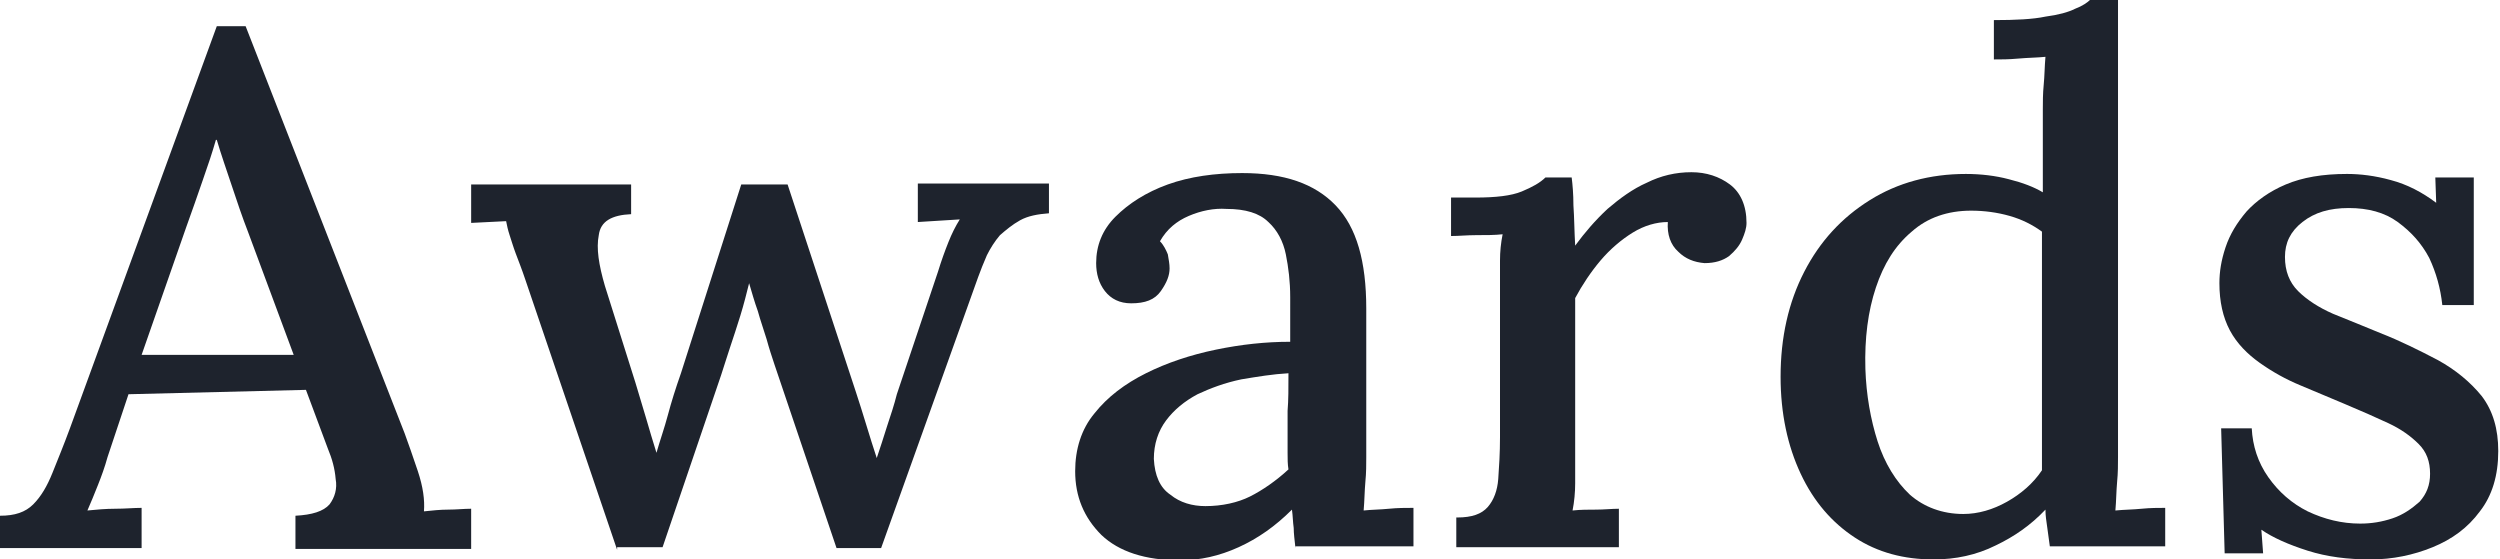
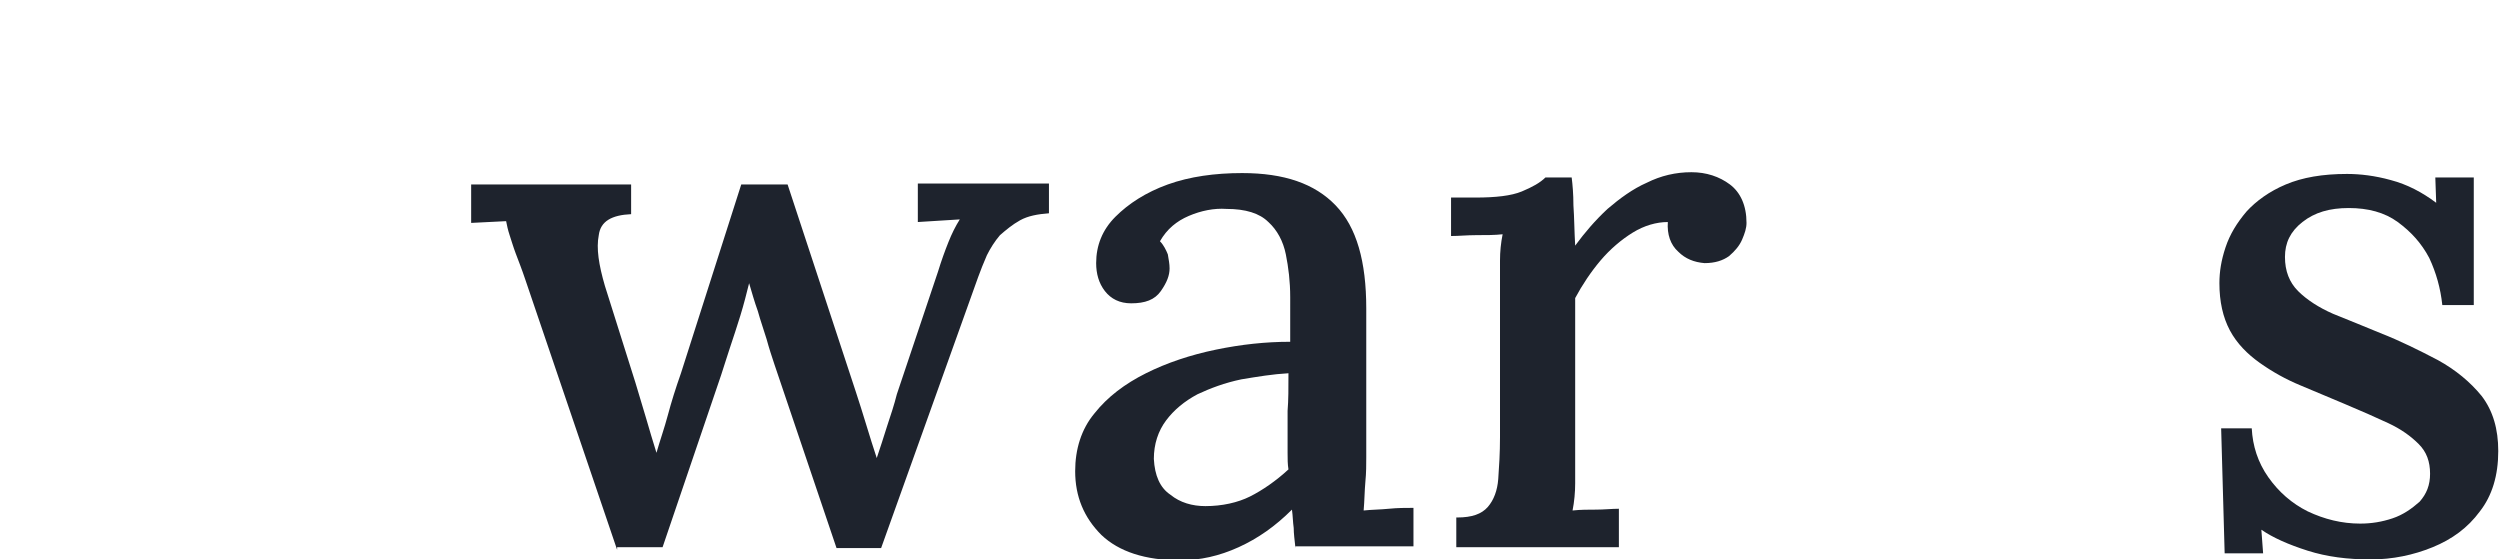
<svg xmlns="http://www.w3.org/2000/svg" version="1.1" id="レイヤー_1" x="0px" y="0px" viewBox="0 0 286 64" style="enable-background:new 0 0 286 64;" xml:space="preserve">
  <style type="text/css">
	.st0{fill:#1E232D;}
</style>
  <g>
    <g>
-       <path class="st0" d="M0,62.7v-3.7c1.7,0,2.9-0.4,3.8-1.3c0.9-0.9,1.6-2.1,2.2-3.6c0.6-1.5,1.3-3.2,2-5.1L24.8,3h3.3l18.2,46.6    c0.4,1.1,0.9,2.5,1.5,4.3c0.6,1.8,0.8,3.3,0.7,4.6c0.9-0.1,1.9-0.2,2.8-0.2c0.9,0,1.8-0.1,2.6-0.1v4.6H33.8V59    c1.9-0.1,3.2-0.5,3.9-1.3c0.6-0.8,0.9-1.8,0.7-2.9c-0.1-1.2-0.4-2.3-0.9-3.5L35,44.6l-20.3,0.5l-2.4,7.2c-0.3,1.1-0.7,2.2-1.1,3.2    c-0.4,1-0.8,2-1.2,2.9c1-0.1,2.1-0.2,3.2-0.2c1.1,0,2.1-0.1,3-0.1v4.6H0z M16.2,40.6h17.4l-5.2-14c-0.7-1.8-1.3-3.6-1.9-5.4    c-0.6-1.8-1.2-3.5-1.7-5.2h-0.1c-0.4,1.4-0.9,2.9-1.5,4.6c-0.6,1.7-1.2,3.5-1.9,5.4L16.2,40.6z" />
      <path class="st0" d="M70.6,62.9L60.1,32c-0.4-1.2-0.8-2.2-1.1-3c-0.3-0.8-0.5-1.5-0.7-2.1c-0.2-0.6-0.3-1.1-0.4-1.6l-4,0.2v-4.4    h18.3v3.4c-2.2,0.1-3.5,0.8-3.7,2.4c-0.3,1.5,0,3.4,0.7,5.8l3.5,11.1c0.4,1.3,0.8,2.7,1.2,4c0.4,1.4,0.8,2.7,1.2,4    c0.4-1.4,0.9-2.8,1.3-4.3c0.4-1.5,0.9-3.1,1.5-4.8l6.9-21.6h5.3l7.8,23.7c0.4,1.2,0.8,2.5,1.2,3.8c0.4,1.3,0.8,2.6,1.2,3.8    c0.4-1.2,0.8-2.4,1.2-3.7c0.4-1.2,0.8-2.4,1.1-3.6l4.7-14c0.4-1.3,0.8-2.4,1.2-3.4c0.4-1,0.8-1.8,1.3-2.6l-4.8,0.3v-4.4H120v3.4    c-1.3,0.1-2.4,0.3-3.3,0.8c-0.9,0.5-1.6,1.1-2.3,1.7c-0.6,0.7-1.1,1.5-1.5,2.3c-0.4,0.9-0.7,1.7-1,2.5l-11.1,31h-5.1l-7.1-21    c-0.3-0.9-0.6-1.8-0.9-2.9c-0.3-1-0.7-2.1-1-3.2c-0.4-1.1-0.7-2.2-1-3.2c-0.3,1.2-0.6,2.4-1,3.7c-0.4,1.3-0.8,2.5-1.2,3.7    c-0.4,1.2-0.7,2.2-1,3.1l-6.7,19.7H70.6z" />
      <path class="st0" d="M148.2,62.7c-0.1-0.9-0.2-1.7-0.2-2.3c-0.1-0.7-0.1-1.4-0.2-2.1c-1.9,1.9-3.9,3.3-6.1,4.3    c-2.2,1-4.4,1.5-6.7,1.5c-4,0-7-1-9-2.9c-2-2-3-4.4-3-7.3c0-2.5,0.7-4.8,2.2-6.6c1.5-1.9,3.5-3.4,5.9-4.6c2.4-1.2,5.1-2.1,8-2.7    c2.9-0.6,5.7-0.9,8.5-0.9V34c0-1.8-0.2-3.4-0.5-4.9c-0.3-1.5-1-2.8-2-3.7c-1-1-2.6-1.5-4.8-1.5c-1.4-0.1-2.9,0.2-4.3,0.8    c-1.4,0.6-2.5,1.5-3.3,2.9c0.4,0.4,0.7,1,0.9,1.5c0.1,0.6,0.2,1.1,0.2,1.6c0,0.8-0.3,1.6-1,2.6c-0.7,1-1.8,1.4-3.4,1.4    c-1.3,0-2.3-0.5-3-1.4c-0.7-0.9-1-2-1-3.2c0-2,0.7-3.8,2.2-5.3c1.5-1.5,3.5-2.8,6-3.7c2.5-0.9,5.4-1.3,8.5-1.3    c4.8,0,8.3,1.2,10.7,3.7c2.4,2.5,3.5,6.4,3.5,11.8c0,2,0,3.9,0,5.7c0,1.8,0,3.7,0,5.5c0,1.8,0,3.8,0,5.8c0,0.8,0,1.8-0.1,2.8    c-0.1,1.1-0.1,2.2-0.2,3.3c0.9-0.1,1.9-0.1,2.9-0.2c1-0.1,1.9-0.1,2.8-0.1v4.4H148.2z M147.4,42.7c-1.8,0.1-3.6,0.4-5.4,0.7    c-1.9,0.4-3.5,1-5,1.7c-1.5,0.8-2.7,1.8-3.6,3c-0.9,1.2-1.4,2.7-1.4,4.4c0.1,1.9,0.7,3.3,1.9,4.1c1.1,0.9,2.5,1.3,4,1.3    c1.9,0,3.7-0.4,5.1-1.1s3-1.8,4.4-3.1c-0.1-0.6-0.1-1.2-0.1-1.9c0-0.6,0-1.3,0-2c0-0.5,0-1.4,0-2.8    C147.4,45.8,147.4,44.4,147.4,42.7z" />
      <path class="st0" d="M166.7,59.2c1.7,0,2.8-0.4,3.5-1.2c0.7-0.8,1.1-1.9,1.2-3.2c0.1-1.4,0.2-3,0.2-4.8V32.7c0-0.9,0-1.8,0-2.9    c0-1,0.1-2,0.3-3c-0.9,0.1-1.9,0.1-3,0.1c-1.1,0-2,0.1-2.9,0.1v-4.4h2.8c2.3,0,4.1-0.2,5.3-0.7c1.2-0.5,2.1-1,2.7-1.6h3    c0.1,0.8,0.2,1.9,0.2,3.2c0.1,1.4,0.1,2.9,0.2,4.6c1.1-1.5,2.3-2.9,3.7-4.2c1.4-1.2,2.9-2.3,4.5-3c1.6-0.8,3.3-1.2,5.1-1.2    c1.7,0,3.2,0.5,4.4,1.4c1.2,0.9,1.9,2.4,1.9,4.4c0,0.6-0.2,1.2-0.5,1.9c-0.3,0.7-0.8,1.3-1.5,1.9c-0.7,0.5-1.6,0.8-2.8,0.8    c-1.2-0.1-2.2-0.5-3-1.3c-0.9-0.8-1.3-2-1.2-3.4c-1.3,0-2.7,0.4-4,1.2c-1.3,0.8-2.6,1.9-3.7,3.2c-1.1,1.3-2.1,2.8-2.9,4.3v18.2    c0,1,0,2,0,3c0,1-0.1,2.1-0.3,3.1c0.9-0.1,1.8-0.1,2.7-0.1c0.9,0,1.8-0.1,2.6-0.1v4.4h-18.6V59.2z" />
-       <path class="st0" d="M221.2,64c-3.4,0-6.4-0.8-9-2.5c-2.6-1.7-4.7-4.1-6.2-7.3c-1.5-3.2-2.3-6.9-2.3-11.1c0-4.5,0.9-8.5,2.7-12    c1.8-3.5,4.3-6.2,7.5-8.2c3.2-2,6.9-3,11-3c1.7,0,3.4,0.2,4.9,0.6c1.6,0.4,2.9,0.9,3.9,1.5v-9.5c0-0.8,0-1.8,0.1-2.8    c0.1-1,0.1-2.1,0.2-3.2c-1,0.1-2,0.1-3.1,0.2c-1.1,0.1-2,0.1-2.8,0.1V2.3c2.5,0,4.5-0.1,5.9-0.4c1.5-0.2,2.6-0.5,3.4-0.9    c0.8-0.3,1.4-0.7,1.8-1.1h3.1v52.4c0,0.8,0,1.8-0.1,2.8c-0.1,1.1-0.1,2.2-0.2,3.3c1-0.1,2-0.1,3-0.2c1-0.1,1.9-0.1,2.7-0.1v4.4    h-13.2c-0.1-0.8-0.2-1.5-0.3-2.2s-0.2-1.3-0.2-2c-1.7,1.8-3.6,3.1-5.7,4.1C226.1,63.5,223.7,64,221.2,64z M224.6,58.8    c1.7,0,3.4-0.5,5-1.4c1.6-0.9,3-2.1,4-3.6c0-0.7,0-1.5,0-2.2c0-0.8,0-1.6,0-2.5V26.5c-1.1-0.8-2.3-1.4-3.7-1.8s-2.9-0.6-4.4-0.6    c-2.7,0-5,0.8-6.8,2.4c-1.9,1.6-3.2,3.7-4.1,6.4c-0.9,2.7-1.3,5.8-1.2,9.3c0.1,3,0.6,5.8,1.4,8.3c0.8,2.5,2.1,4.6,3.7,6.1    C220.1,58,222.2,58.8,224.6,58.8z" />
      <path class="st0" d="M271.2,64c-2.6,0-5-0.3-7.2-1c-2.2-0.7-4-1.5-5.3-2.4l0.2,2.7h-4.4L254.1,49h3.5c0.1,2,0.7,3.9,1.9,5.6    c1.2,1.7,2.7,3,4.5,3.9c1.9,0.9,3.9,1.4,6,1.4c1.3,0,2.5-0.2,3.7-0.6c1.2-0.4,2.2-1.1,3.1-1.9c0.8-0.9,1.2-1.9,1.2-3.2    c0-1.4-0.4-2.5-1.3-3.4c-0.9-0.9-2-1.7-3.5-2.4c-1.5-0.7-3.1-1.4-5-2.2c-1.7-0.7-3.3-1.4-5-2.1c-1.7-0.7-3.3-1.6-4.7-2.6    c-1.4-1-2.6-2.2-3.4-3.7c-0.8-1.5-1.2-3.3-1.2-5.4c0-1.3,0.2-2.6,0.7-4.1c0.5-1.5,1.3-2.8,2.4-4.1c1.1-1.2,2.6-2.3,4.5-3.1    c1.9-0.8,4.2-1.2,7-1.2c1.5,0,3.2,0.2,5,0.7c1.9,0.5,3.6,1.4,5.2,2.6l-0.1-2.9h4.4v14.6h-3.6c-0.2-1.9-0.7-3.7-1.5-5.4    c-0.9-1.7-2.1-3-3.6-4.1c-1.5-1.1-3.4-1.6-5.6-1.6c-2.2,0-3.9,0.5-5.3,1.6c-1.4,1.1-2,2.4-2,4c0,1.6,0.5,2.9,1.5,3.9    c1,1,2.4,1.9,4,2.6c1.7,0.7,3.5,1.4,5.4,2.2c2.3,0.9,4.5,2,6.6,3.1c2,1.1,3.7,2.5,5,4.1c1.3,1.7,1.9,3.8,1.9,6.3    c0,2.8-0.7,5.1-2.1,6.9c-1.4,1.9-3.2,3.2-5.4,4.1C276.1,63.5,273.7,64,271.2,64z" />
    </g>
  </g>
</svg>